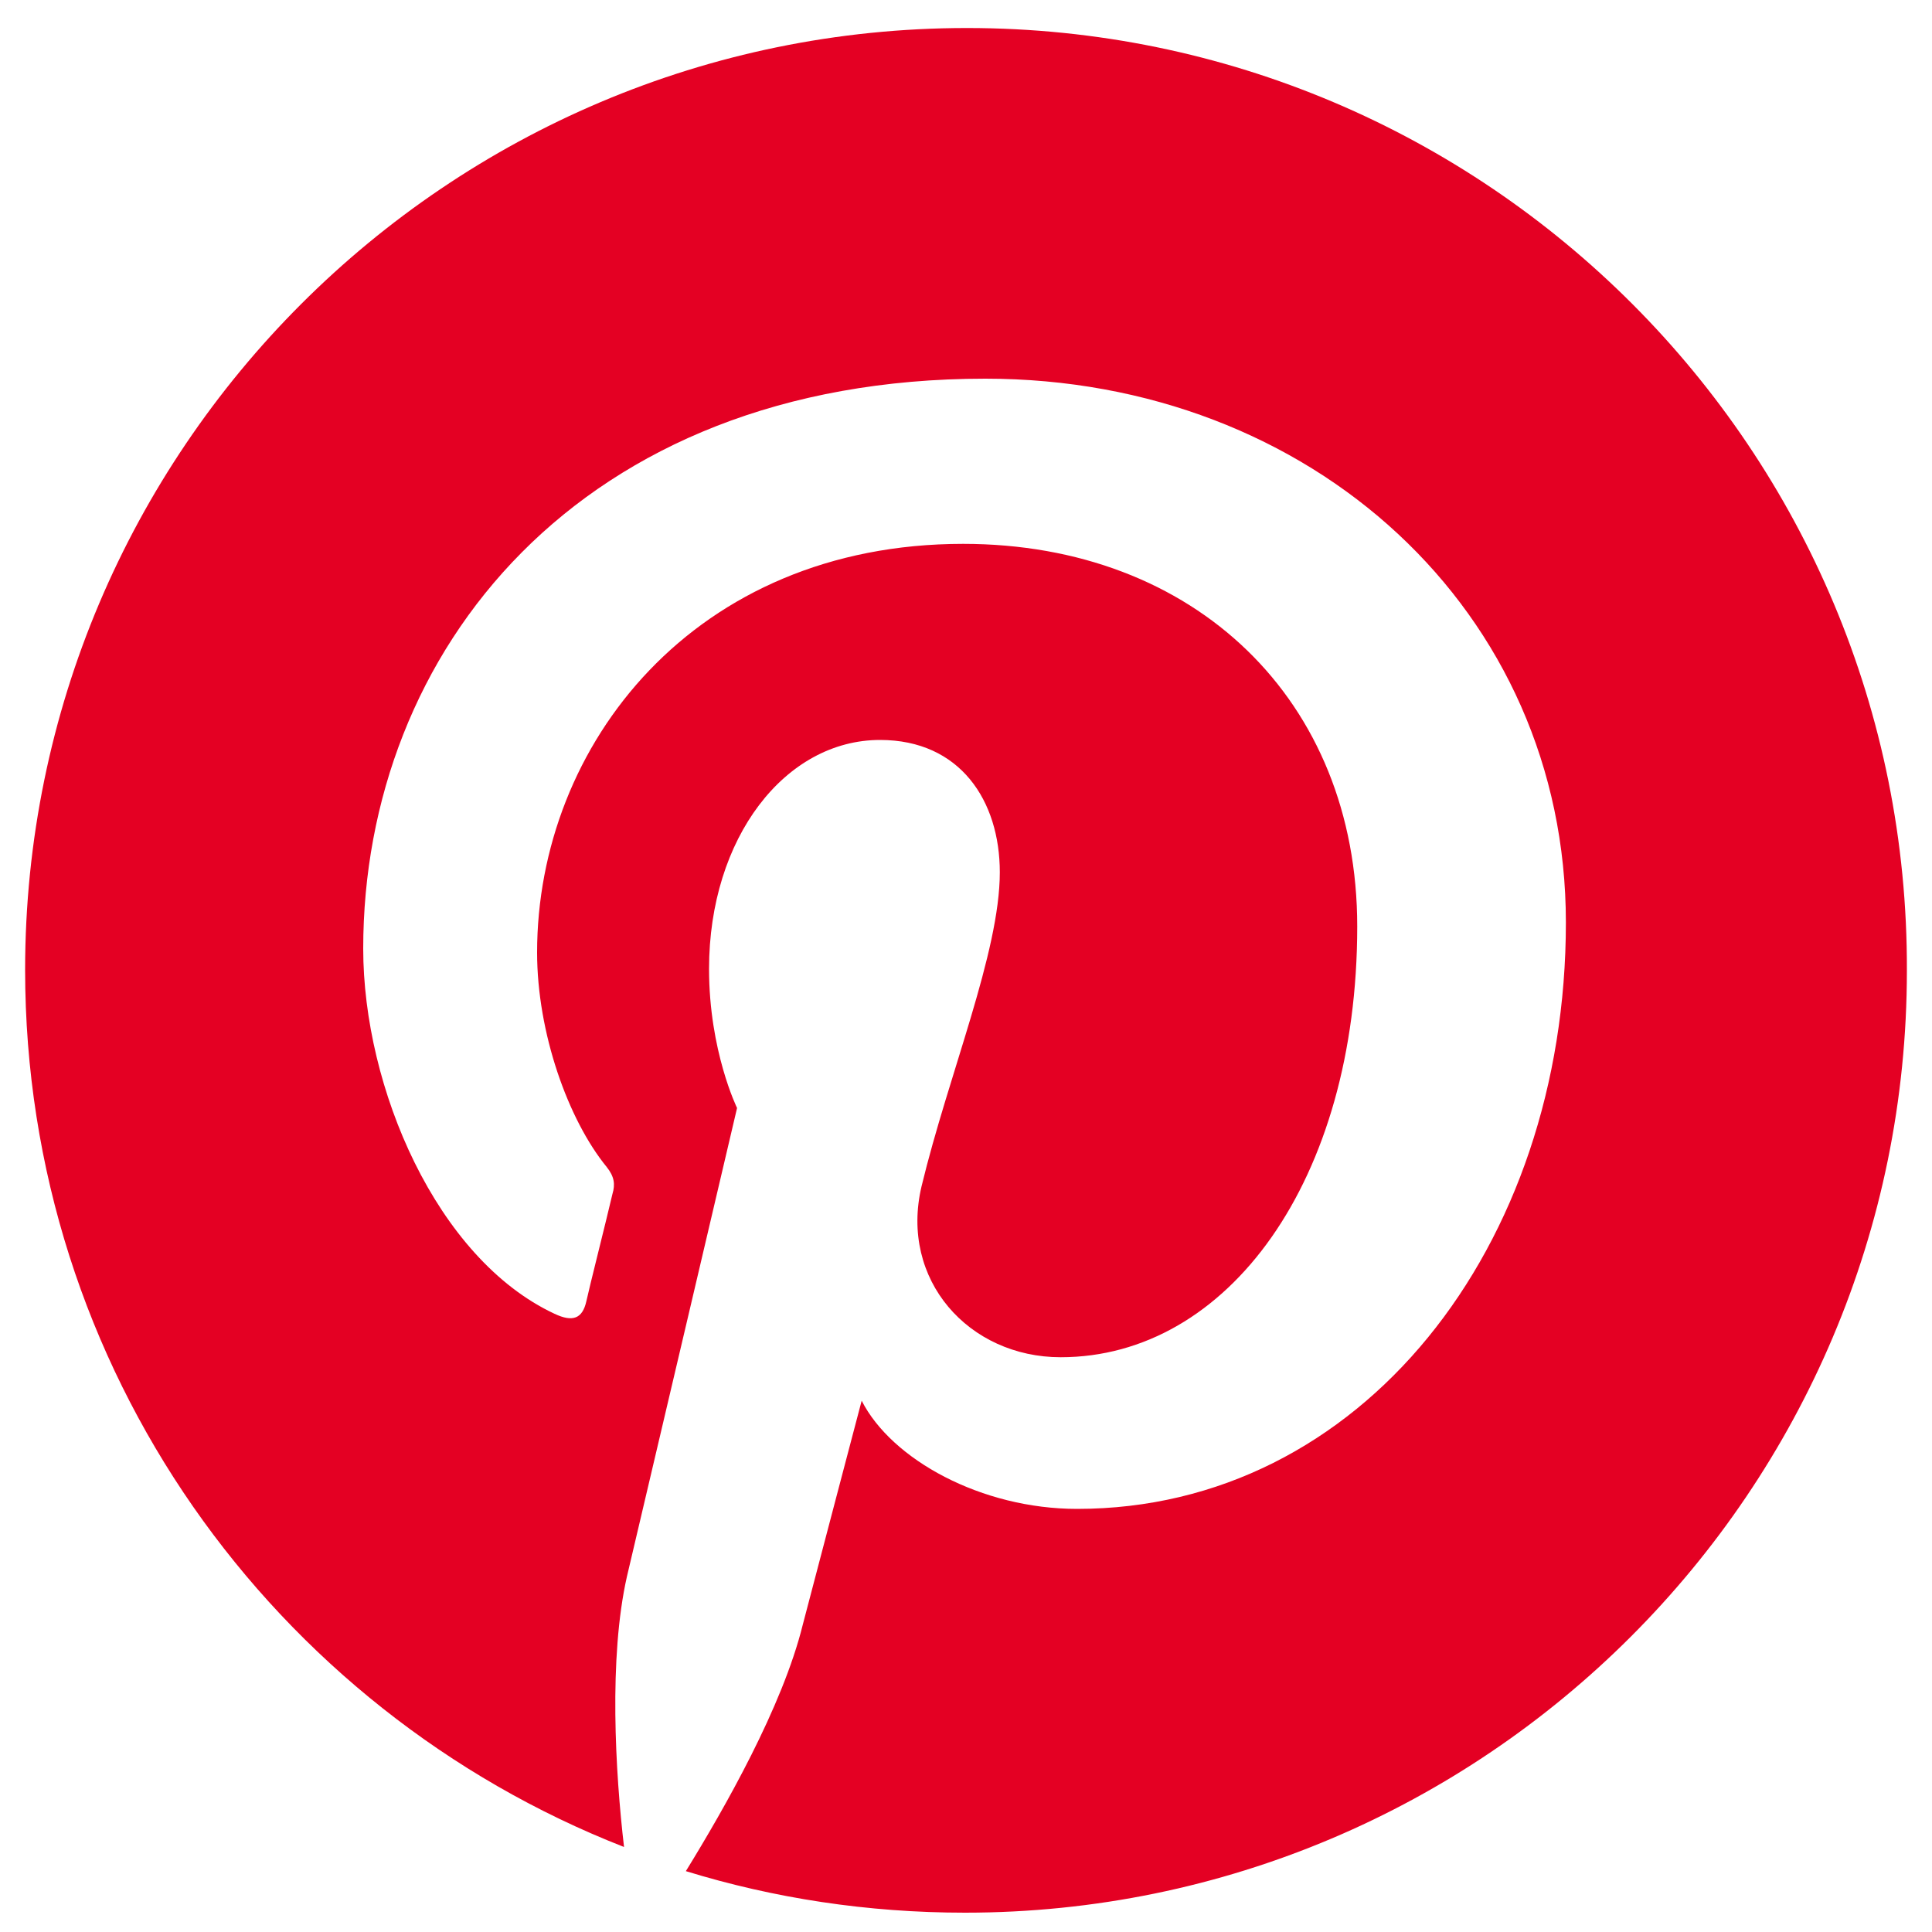
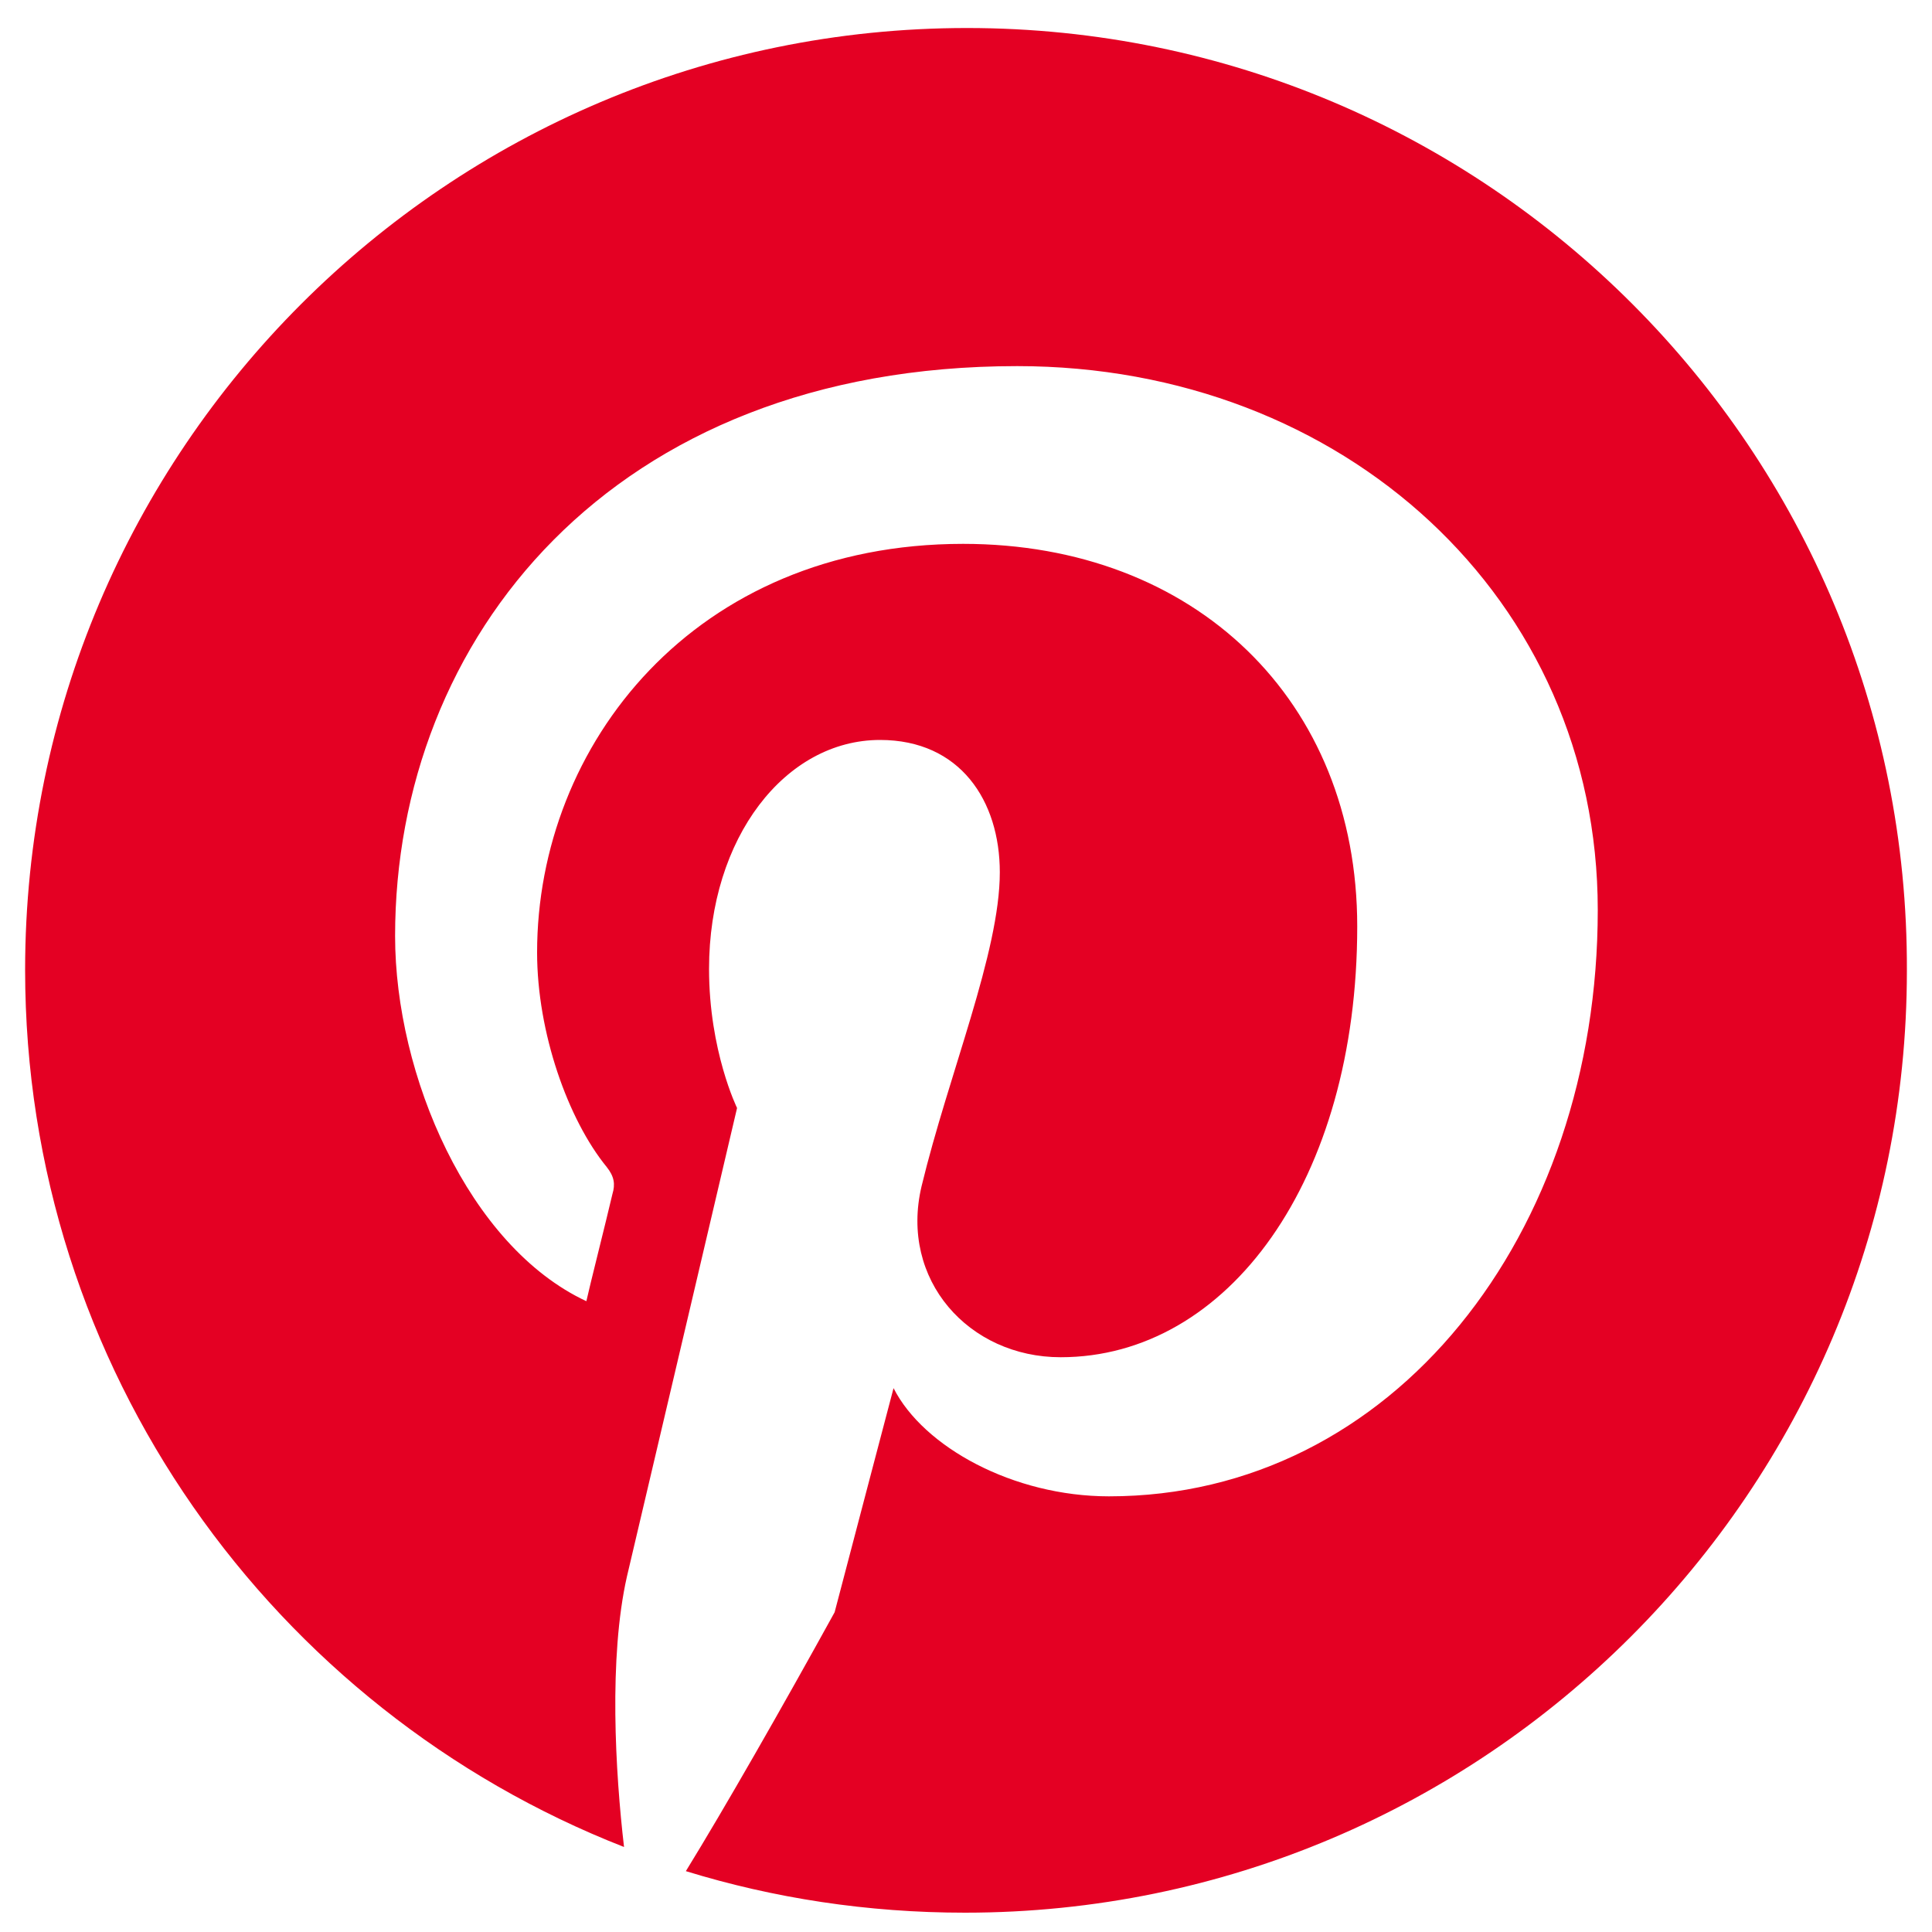
<svg xmlns="http://www.w3.org/2000/svg" version="1.1" id="Layer_1" x="0px" y="0px" viewBox="0 0 200 200" style="enable-background:new 0 0 200 200;" xml:space="preserve">
  <style type="text/css">
	.st0{fill:#E40023;}
</style>
  <g>
    <g>
-       <path class="st0" d="M100.1,2.9c-53.8,0-97.5,43.7-97.5,97.5c0,41.3,25.7,76.6,62,90.8c-0.9-7.7-1.6-19.6,0.3-28    c1.8-7.6,11.4-48.5,11.4-48.5s-2.9-5.9-2.9-14.4c0-13.6,7.9-23.7,17.7-23.7c8.3,0,12.4,6.3,12.4,13.7c0,8.3-5.3,20.9-8.1,32.5    c-2.3,9.7,4.9,17.7,14.4,17.7c17.3,0,30.7-18.3,30.7-44.6c0-23.4-16.8-39.6-40.8-39.6c-27.8,0-44.1,20.8-44.1,42.3    c0,8.3,3.2,17.3,7.2,22.2c0.8,1,0.9,1.8,0.6,2.8c-0.7,3-2.4,9.7-2.7,11.1c-0.4,1.8-1.4,2.2-3.3,1.3c-12.2-5.7-19.8-23.4-19.8-37.8    c0-30.7,22.3-59,64.4-59c33.8,0,60.1,24.1,60.1,56.3c0,33.6-21.2,60.7-50.6,60.7c-9.9,0-19.2-5.1-22.3-11.2c0,0-4.9,18.6-6.1,23.2    C81,176.7,75,187.2,71,193.7c9.1,2.8,18.8,4.3,28.9,4.3c53.8,0,97.5-43.7,97.5-97.5C197.6,46.6,153.9,2.9,100.1,2.9z" />
+       <path class="st0" d="M100.1,2.9c-53.8,0-97.5,43.7-97.5,97.5c0,41.3,25.7,76.6,62,90.8c-0.9-7.7-1.6-19.6,0.3-28    c1.8-7.6,11.4-48.5,11.4-48.5s-2.9-5.9-2.9-14.4c0-13.6,7.9-23.7,17.7-23.7c8.3,0,12.4,6.3,12.4,13.7c0,8.3-5.3,20.9-8.1,32.5    c-2.3,9.7,4.9,17.7,14.4,17.7c17.3,0,30.7-18.3,30.7-44.6c0-23.4-16.8-39.6-40.8-39.6c-27.8,0-44.1,20.8-44.1,42.3    c0,8.3,3.2,17.3,7.2,22.2c0.8,1,0.9,1.8,0.6,2.8c-0.7,3-2.4,9.7-2.7,11.1c-12.2-5.7-19.8-23.4-19.8-37.8    c0-30.7,22.3-59,64.4-59c33.8,0,60.1,24.1,60.1,56.3c0,33.6-21.2,60.7-50.6,60.7c-9.9,0-19.2-5.1-22.3-11.2c0,0-4.9,18.6-6.1,23.2    C81,176.7,75,187.2,71,193.7c9.1,2.8,18.8,4.3,28.9,4.3c53.8,0,97.5-43.7,97.5-97.5C197.6,46.6,153.9,2.9,100.1,2.9z" />
    </g>
  </g>
</svg>